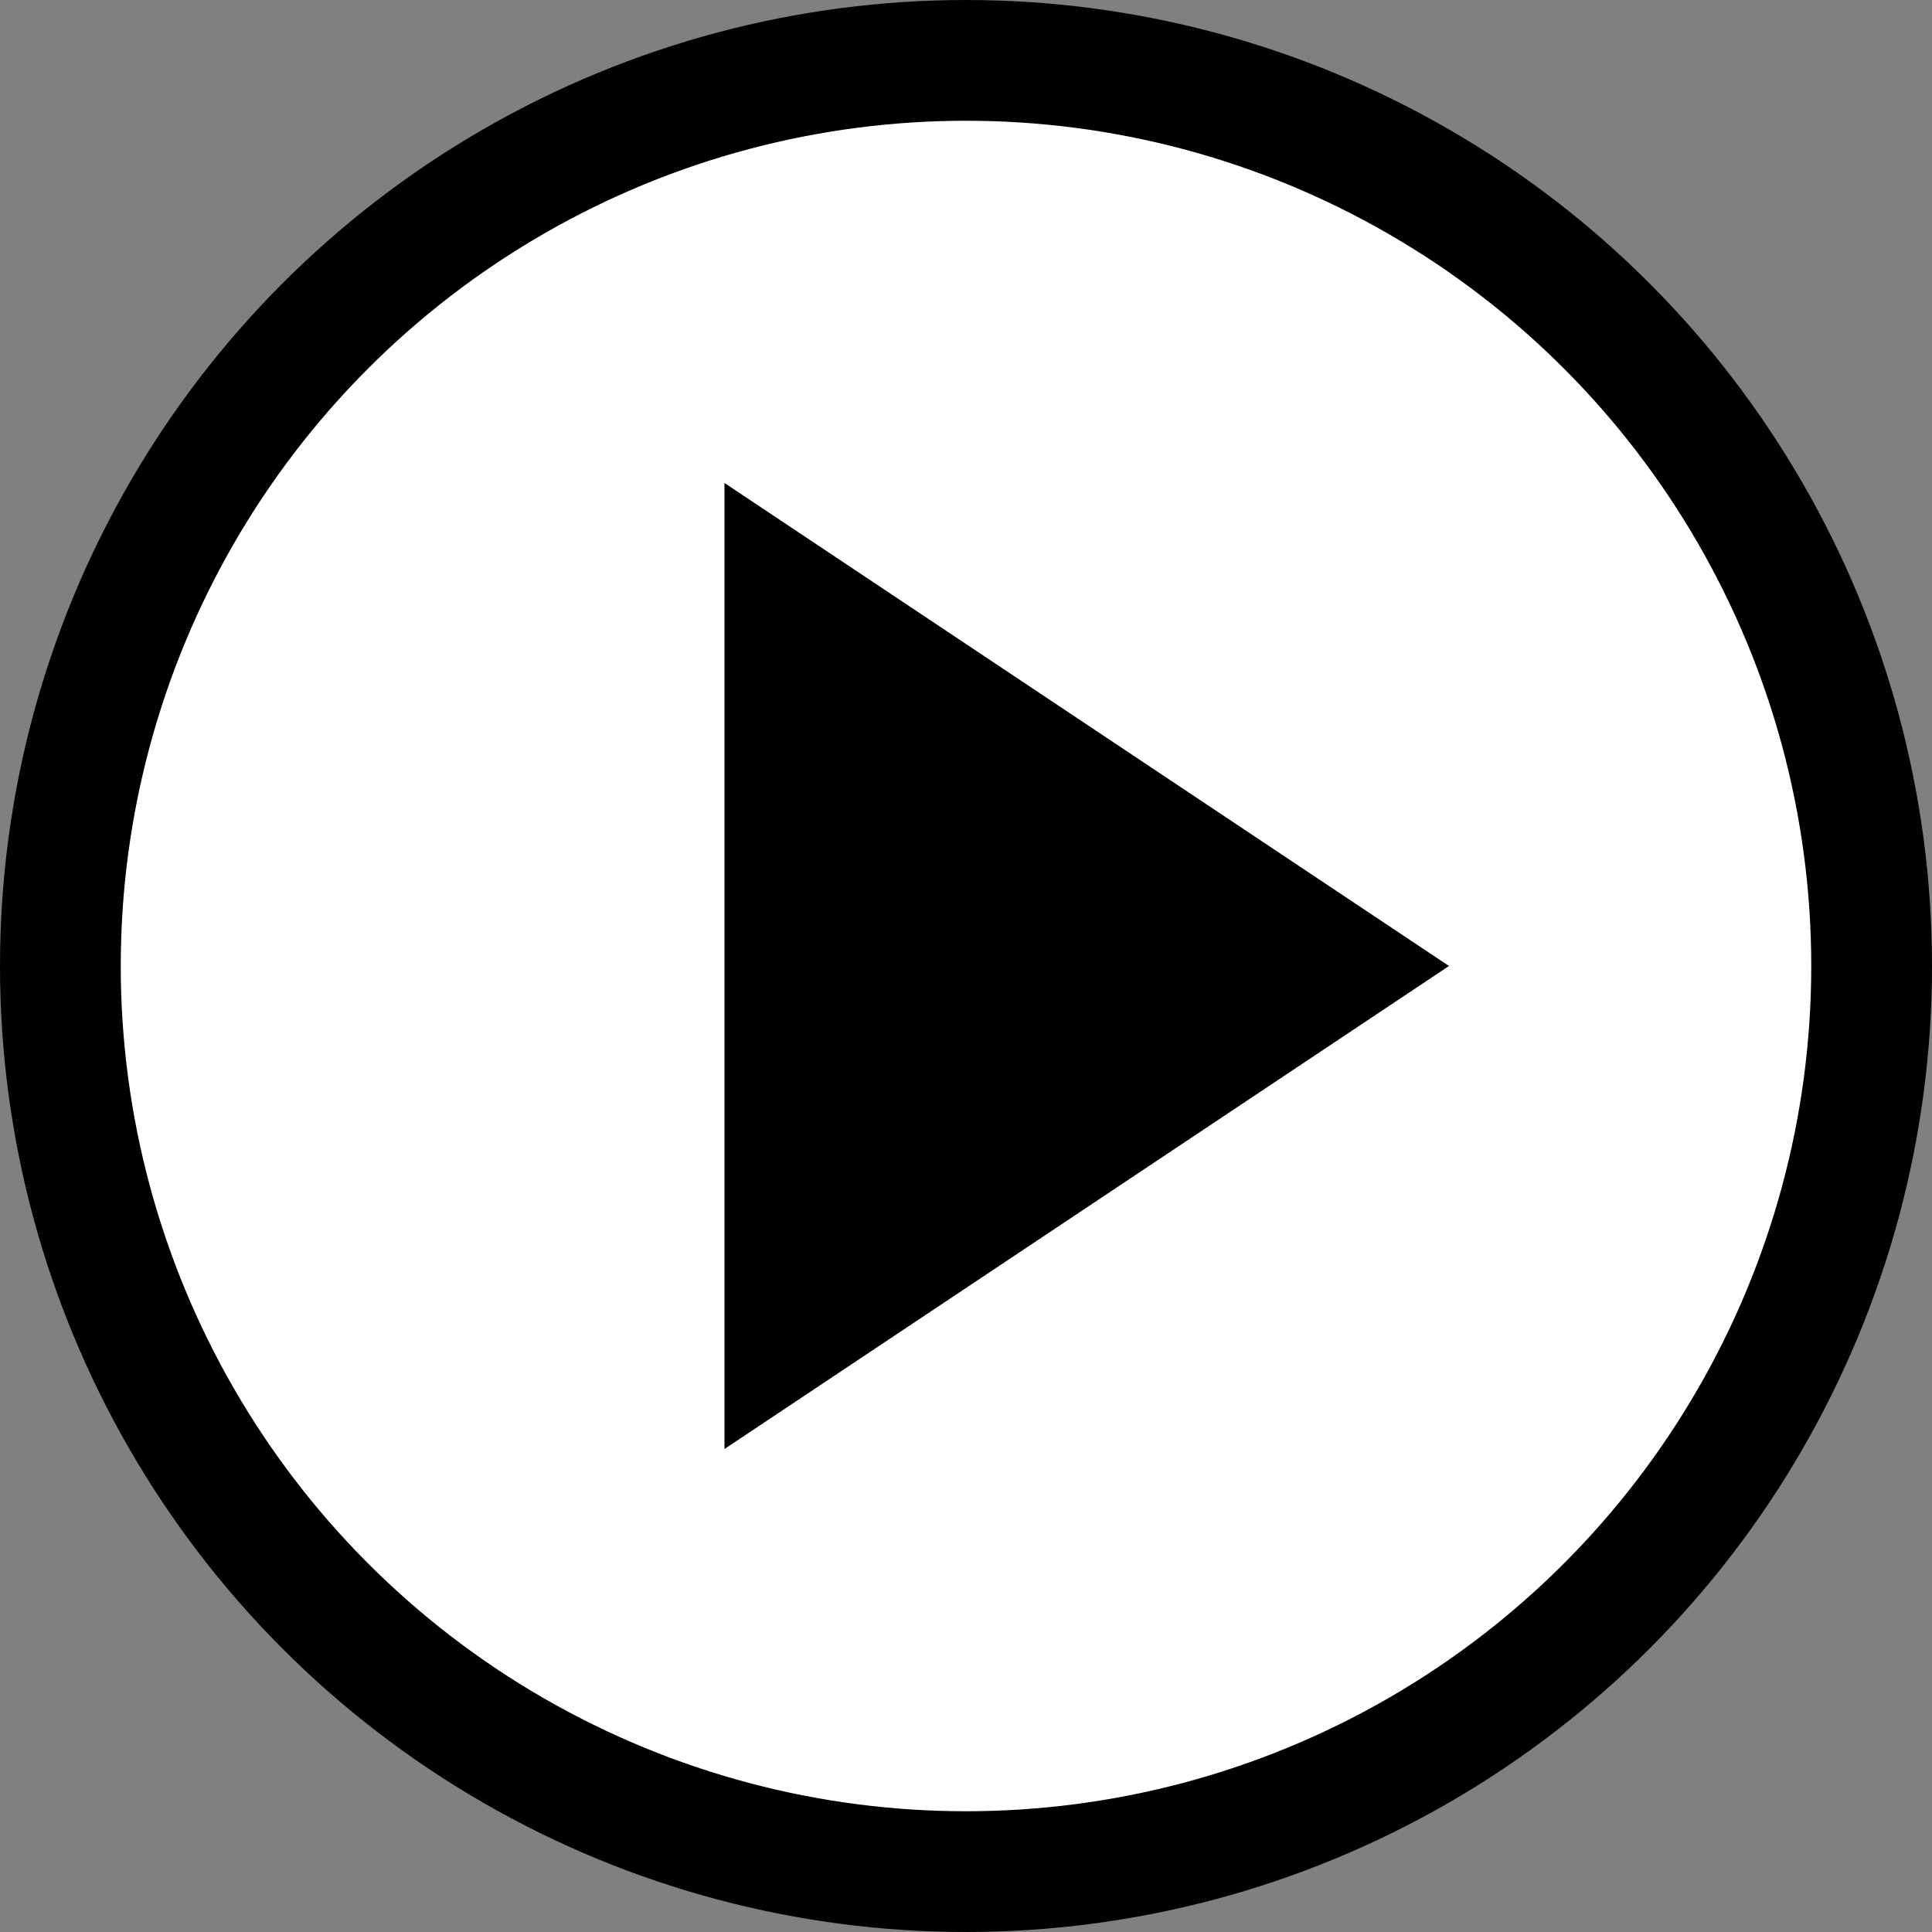
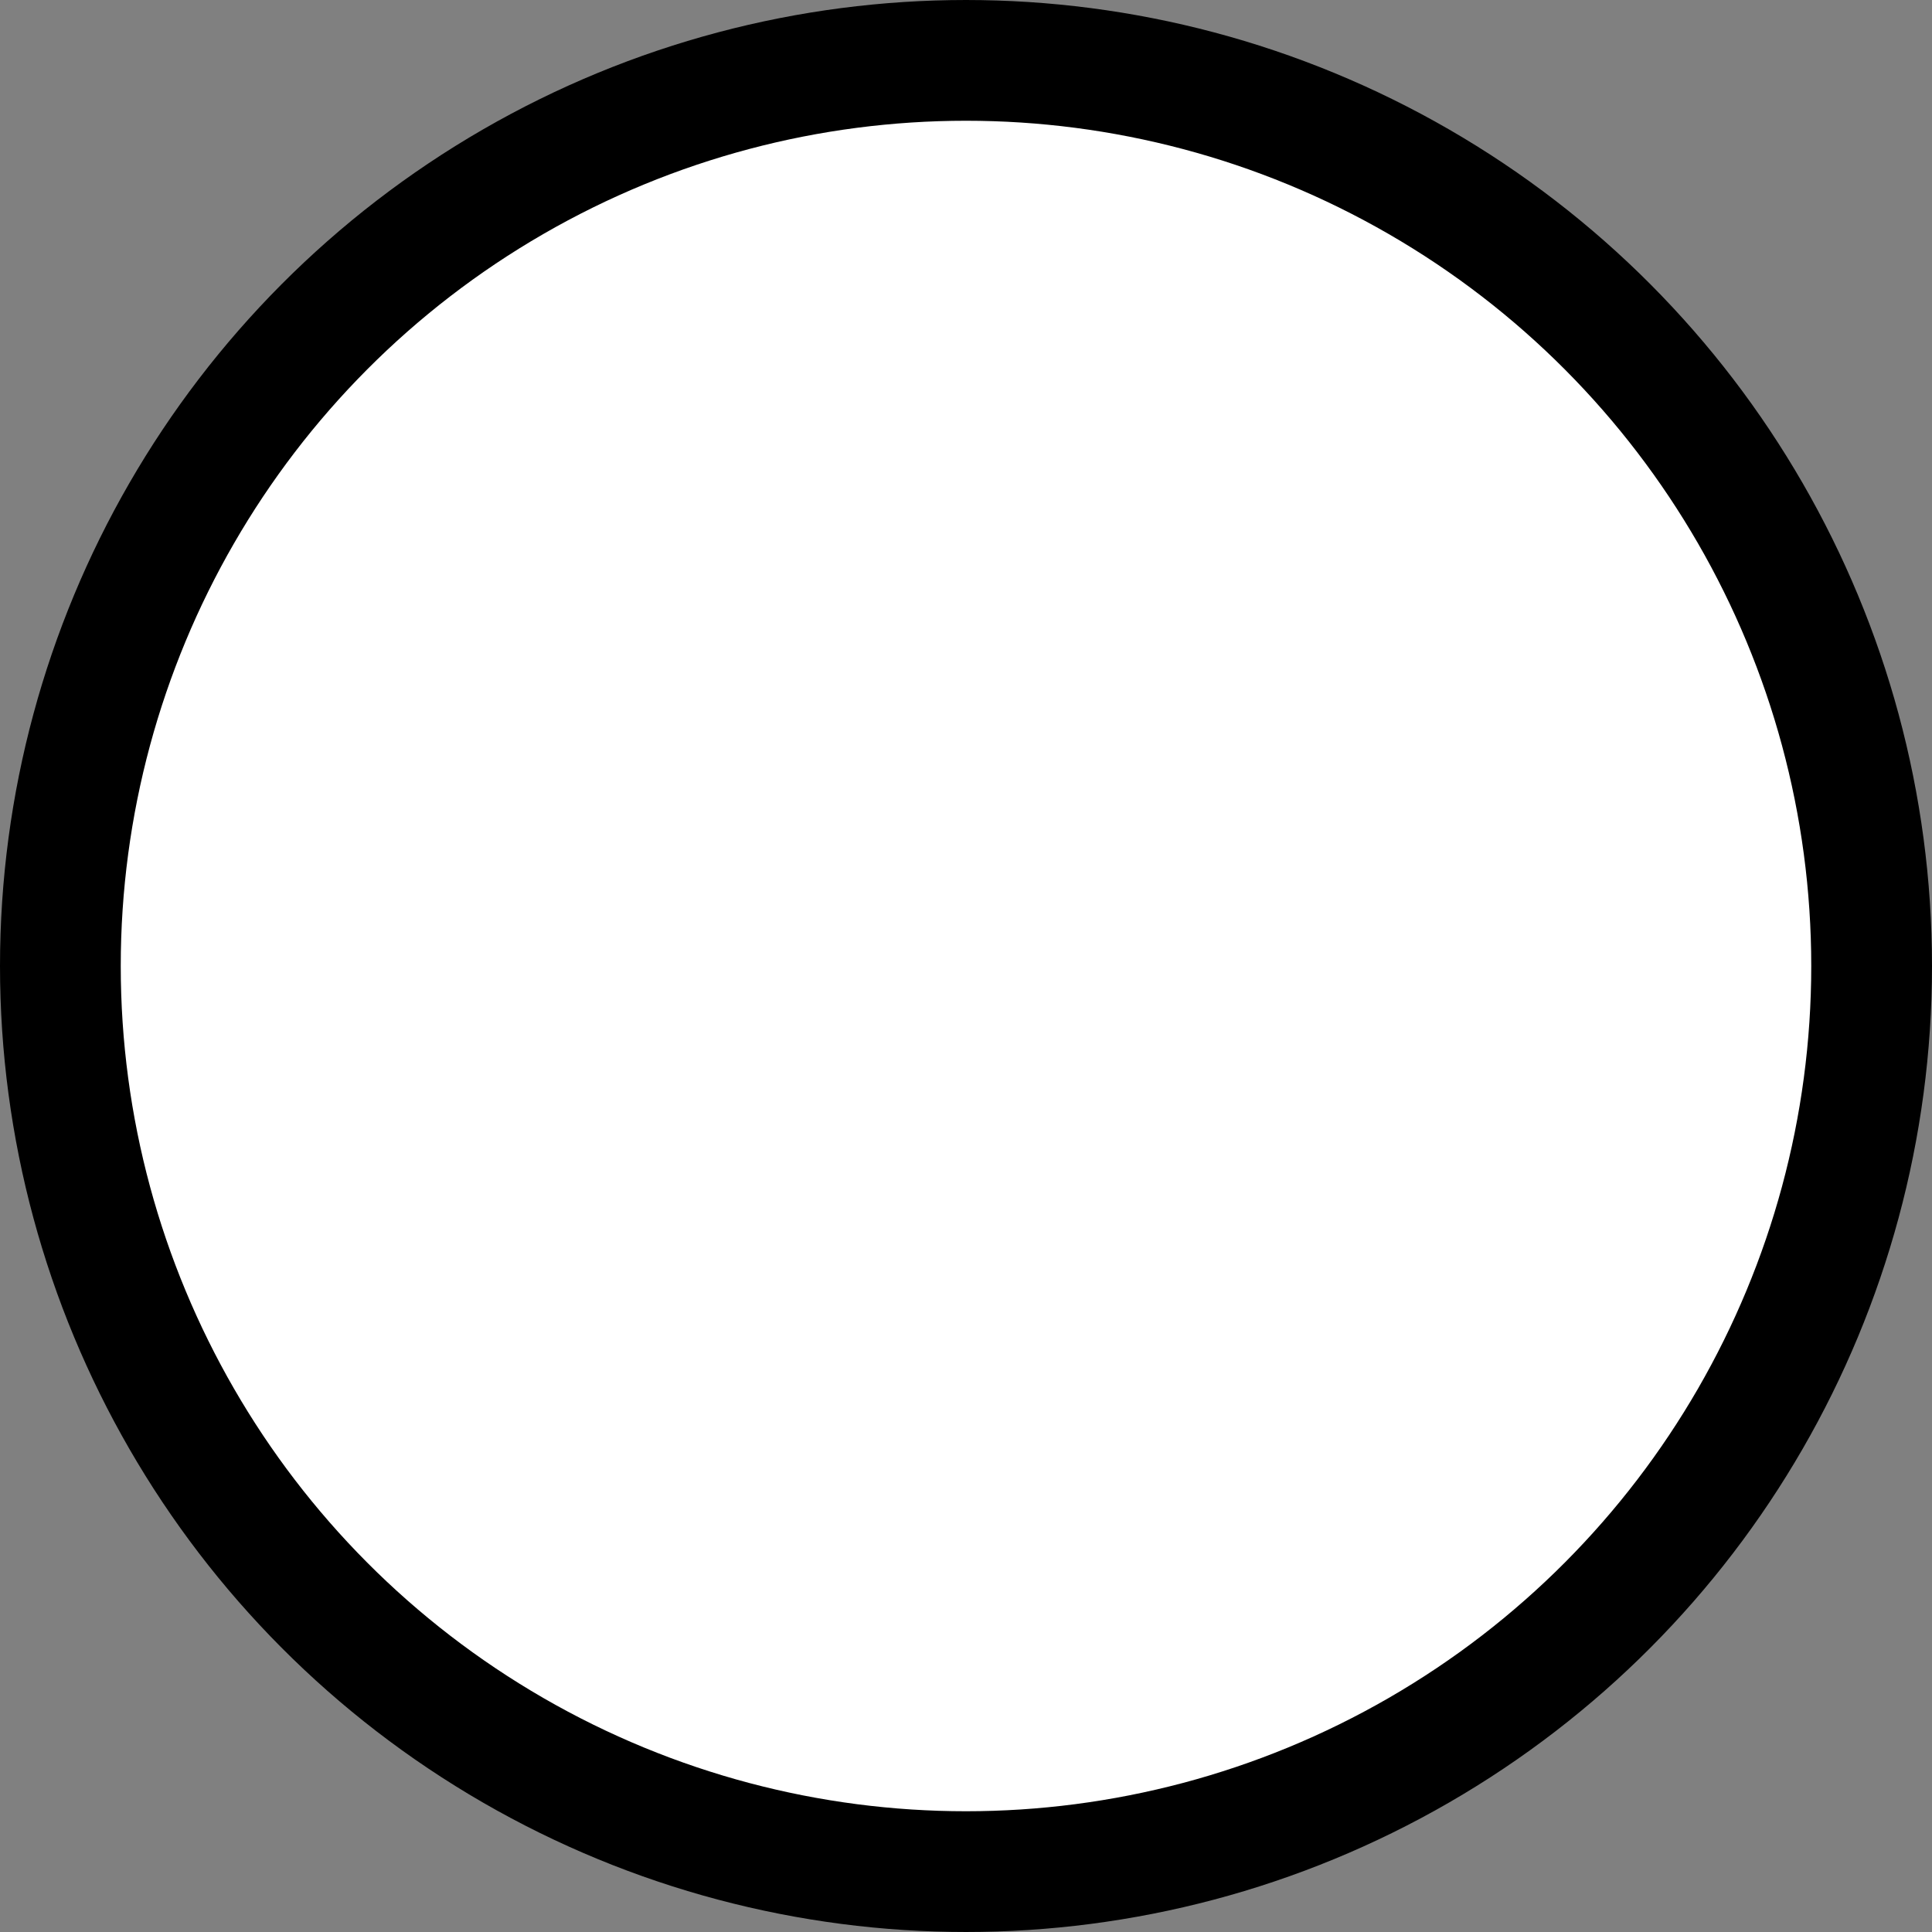
<svg xmlns="http://www.w3.org/2000/svg" viewBox="0 0 32 32">
  <rect x="0" y="0" width="32" height="32" fill="#808080" stroke="none" />
  <circle cx="16" cy="16" r="15" stroke="#000" stroke-width="2" fill="#fff" />
-   <path d="M12 8 L24 16 L12 24 Z" fill="#000" />
</svg>